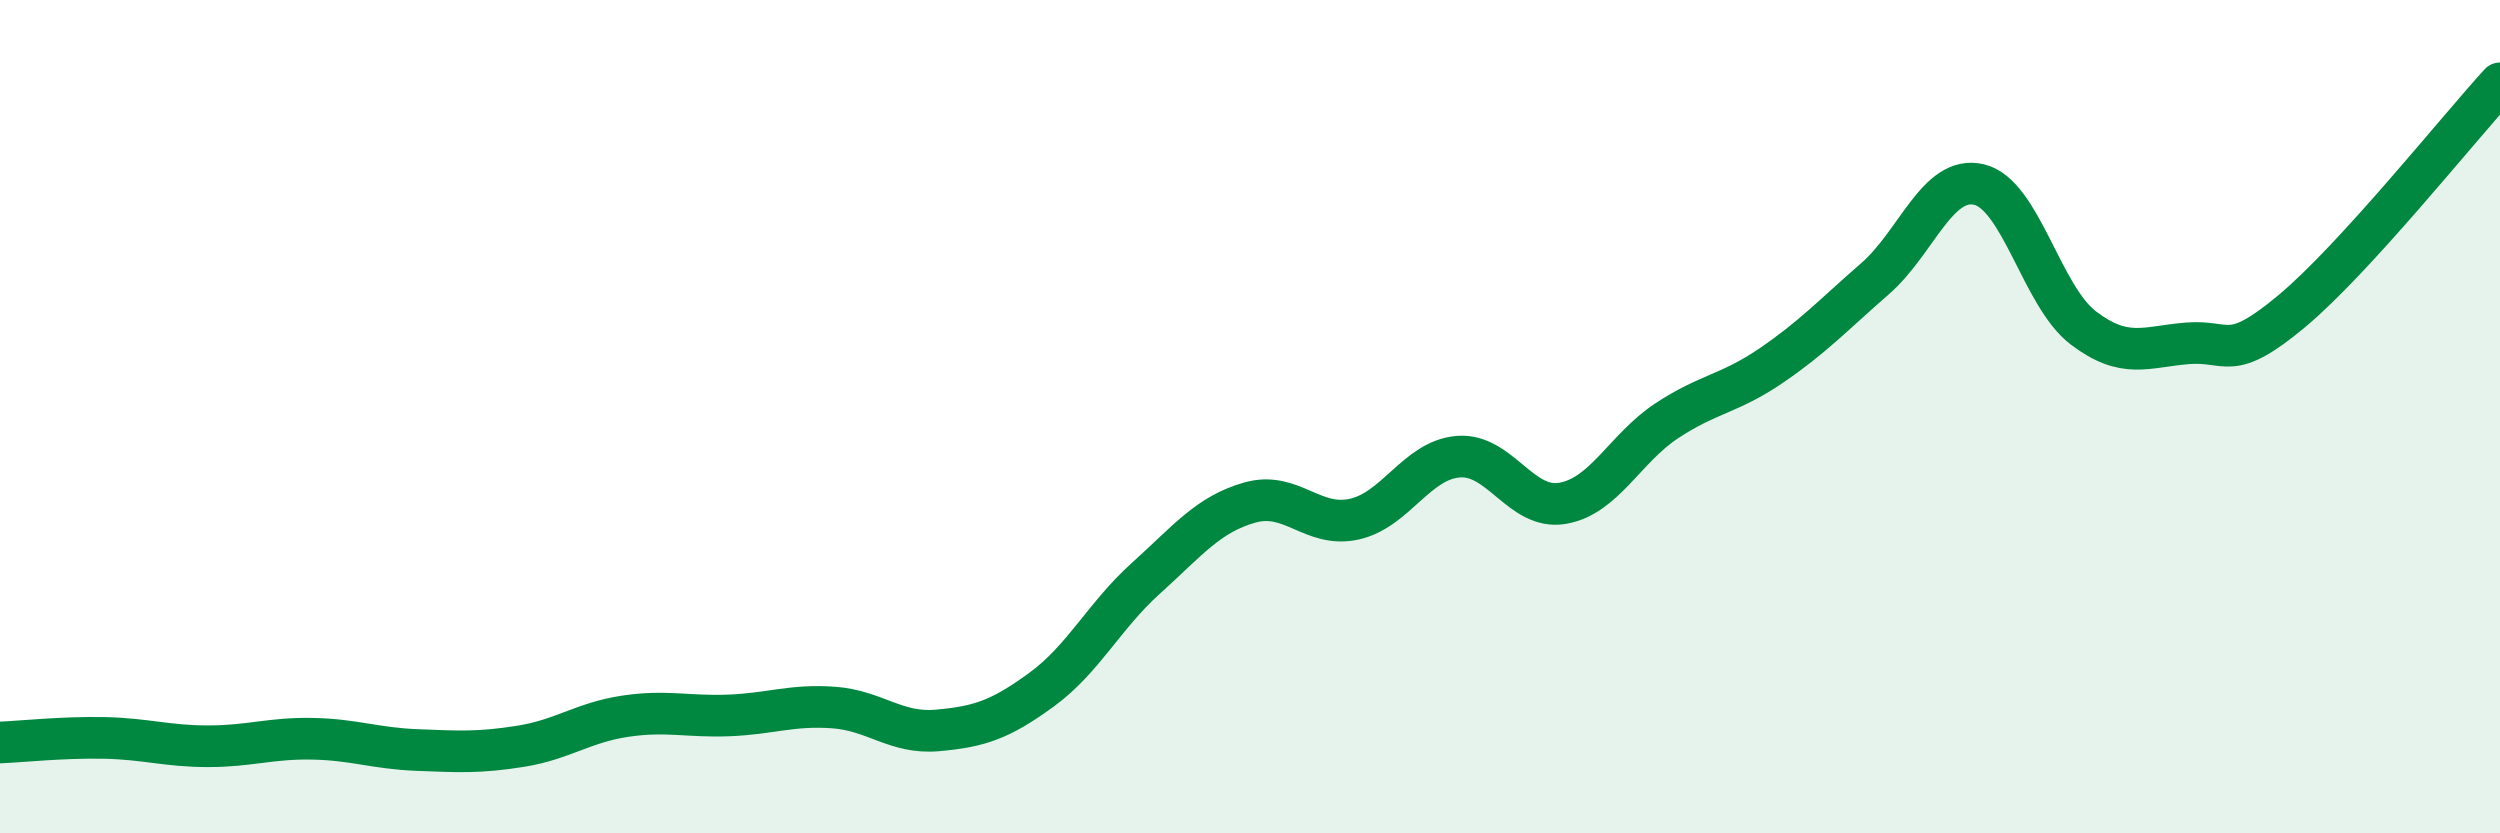
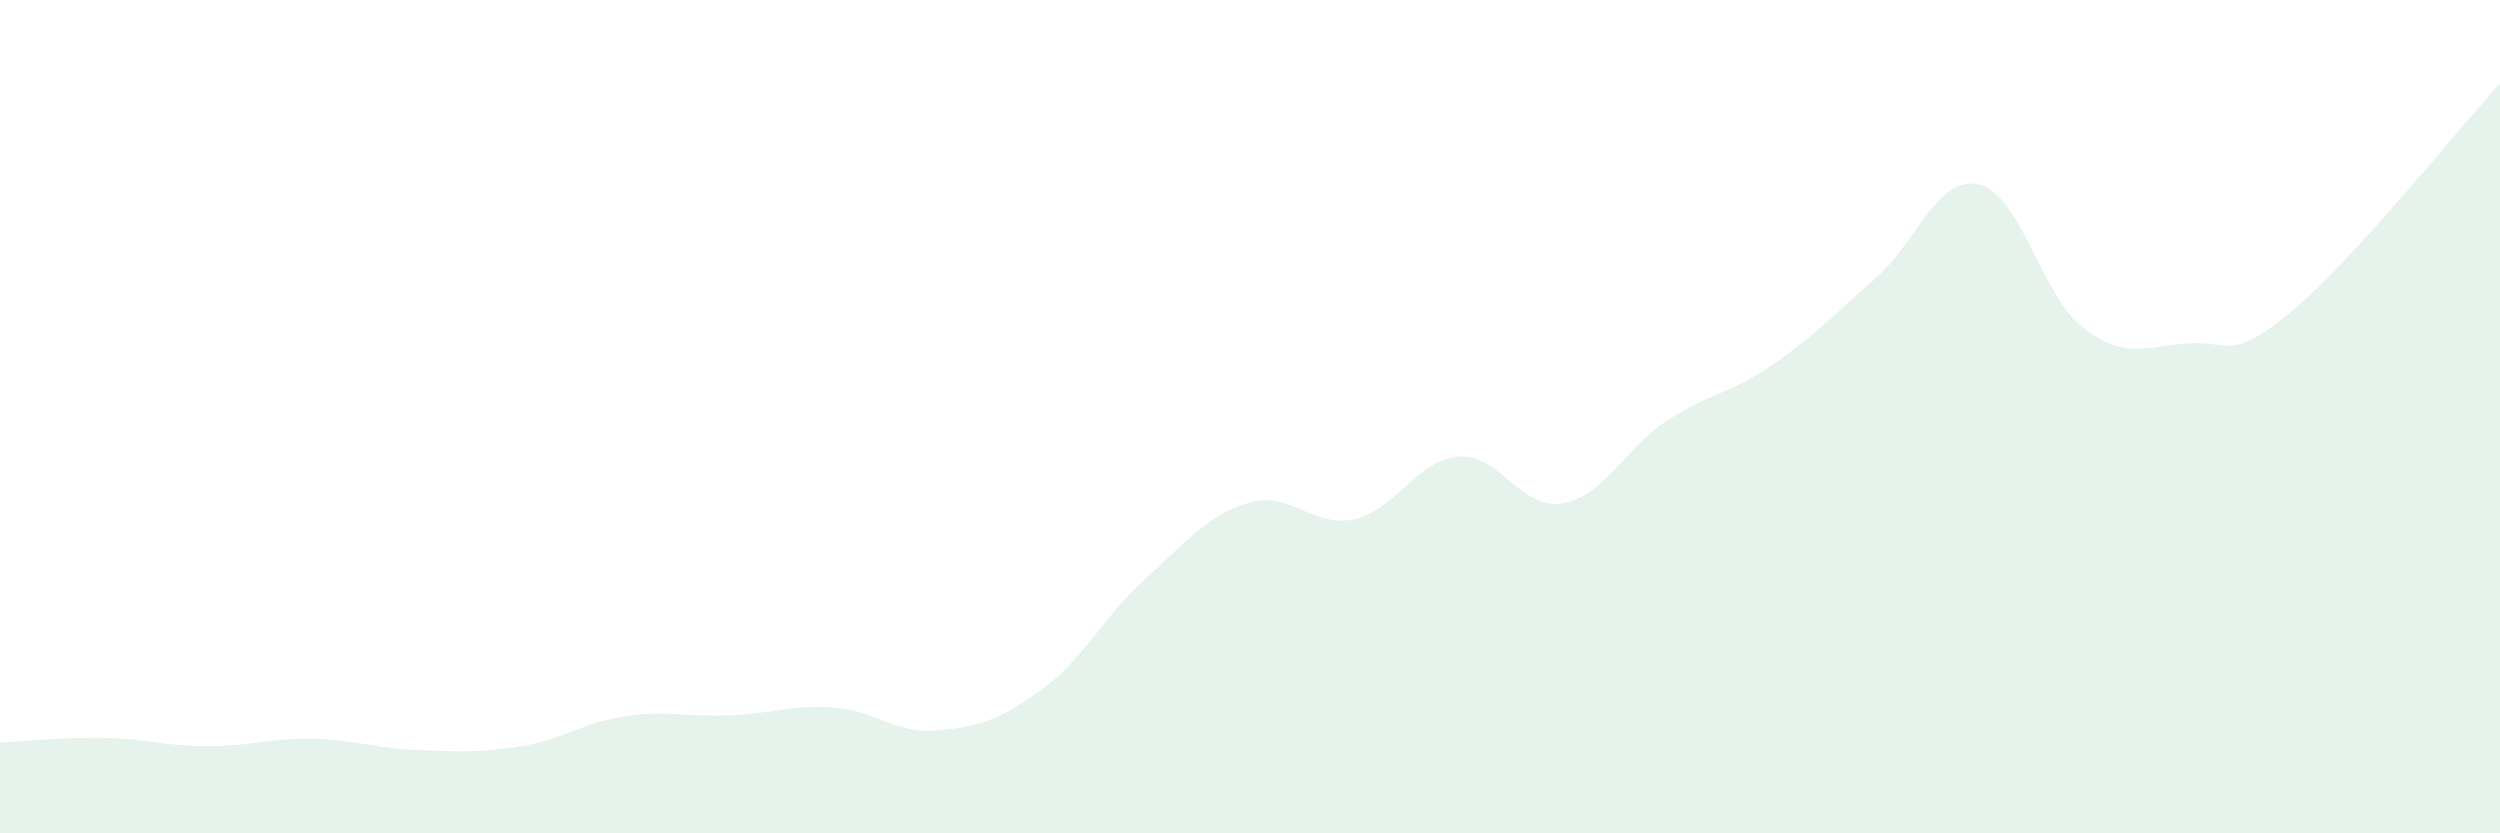
<svg xmlns="http://www.w3.org/2000/svg" width="60" height="20" viewBox="0 0 60 20">
  <path d="M 0,17.82 C 0.5,17.8 1.5,17.69 2.5,17.71 C 3.5,17.73 4,17.91 5,17.91 C 6,17.91 6.5,17.71 7.5,17.73 C 8.5,17.75 9,17.96 10,18 C 11,18.04 11.5,18.07 12.5,17.91 C 13.5,17.75 14,17.34 15,17.19 C 16,17.04 16.5,17.21 17.5,17.17 C 18.5,17.13 19,16.91 20,16.98 C 21,17.05 21.5,17.62 22.5,17.53 C 23.5,17.44 24,17.28 25,16.55 C 26,15.82 26.5,14.78 27.5,13.88 C 28.5,12.98 29,12.34 30,12.06 C 31,11.78 31.5,12.68 32.5,12.46 C 33.5,12.24 34,11.04 35,10.96 C 36,10.88 36.5,12.25 37.5,12.08 C 38.5,11.91 39,10.76 40,10.1 C 41,9.44 41.5,9.46 42.5,8.78 C 43.5,8.1 44,7.56 45,6.69 C 46,5.82 46.5,4.19 47.5,4.43 C 48.5,4.67 49,7.11 50,7.87 C 51,8.63 51.5,8.32 52.5,8.24 C 53.5,8.16 53.5,8.72 55,7.47 C 56.5,6.22 59,3.09 60,2L60 20L0 20Z" fill="#008740" opacity="0.1" stroke-linecap="round" stroke-linejoin="round" />
-   <path d="M 0,17.82 C 0.5,17.8 1.5,17.69 2.5,17.71 C 3.5,17.73 4,17.91 5,17.91 C 6,17.91 6.5,17.71 7.5,17.73 C 8.5,17.75 9,17.96 10,18 C 11,18.04 11.5,18.07 12.5,17.91 C 13.5,17.75 14,17.34 15,17.19 C 16,17.04 16.5,17.21 17.5,17.17 C 18.5,17.13 19,16.91 20,16.98 C 21,17.05 21.5,17.62 22.5,17.53 C 23.5,17.44 24,17.28 25,16.55 C 26,15.82 26.5,14.78 27.5,13.88 C 28.5,12.98 29,12.34 30,12.06 C 31,11.78 31.5,12.68 32.5,12.46 C 33.5,12.24 34,11.04 35,10.96 C 36,10.88 36.5,12.25 37.5,12.08 C 38.5,11.91 39,10.76 40,10.1 C 41,9.44 41.5,9.46 42.5,8.78 C 43.5,8.1 44,7.56 45,6.69 C 46,5.82 46.5,4.19 47.5,4.43 C 48.5,4.67 49,7.11 50,7.87 C 51,8.63 51.5,8.32 52.5,8.24 C 53.5,8.16 53.5,8.72 55,7.47 C 56.5,6.22 59,3.09 60,2" stroke="#008740" stroke-width="1" fill="none" stroke-linecap="round" stroke-linejoin="round" />
</svg>